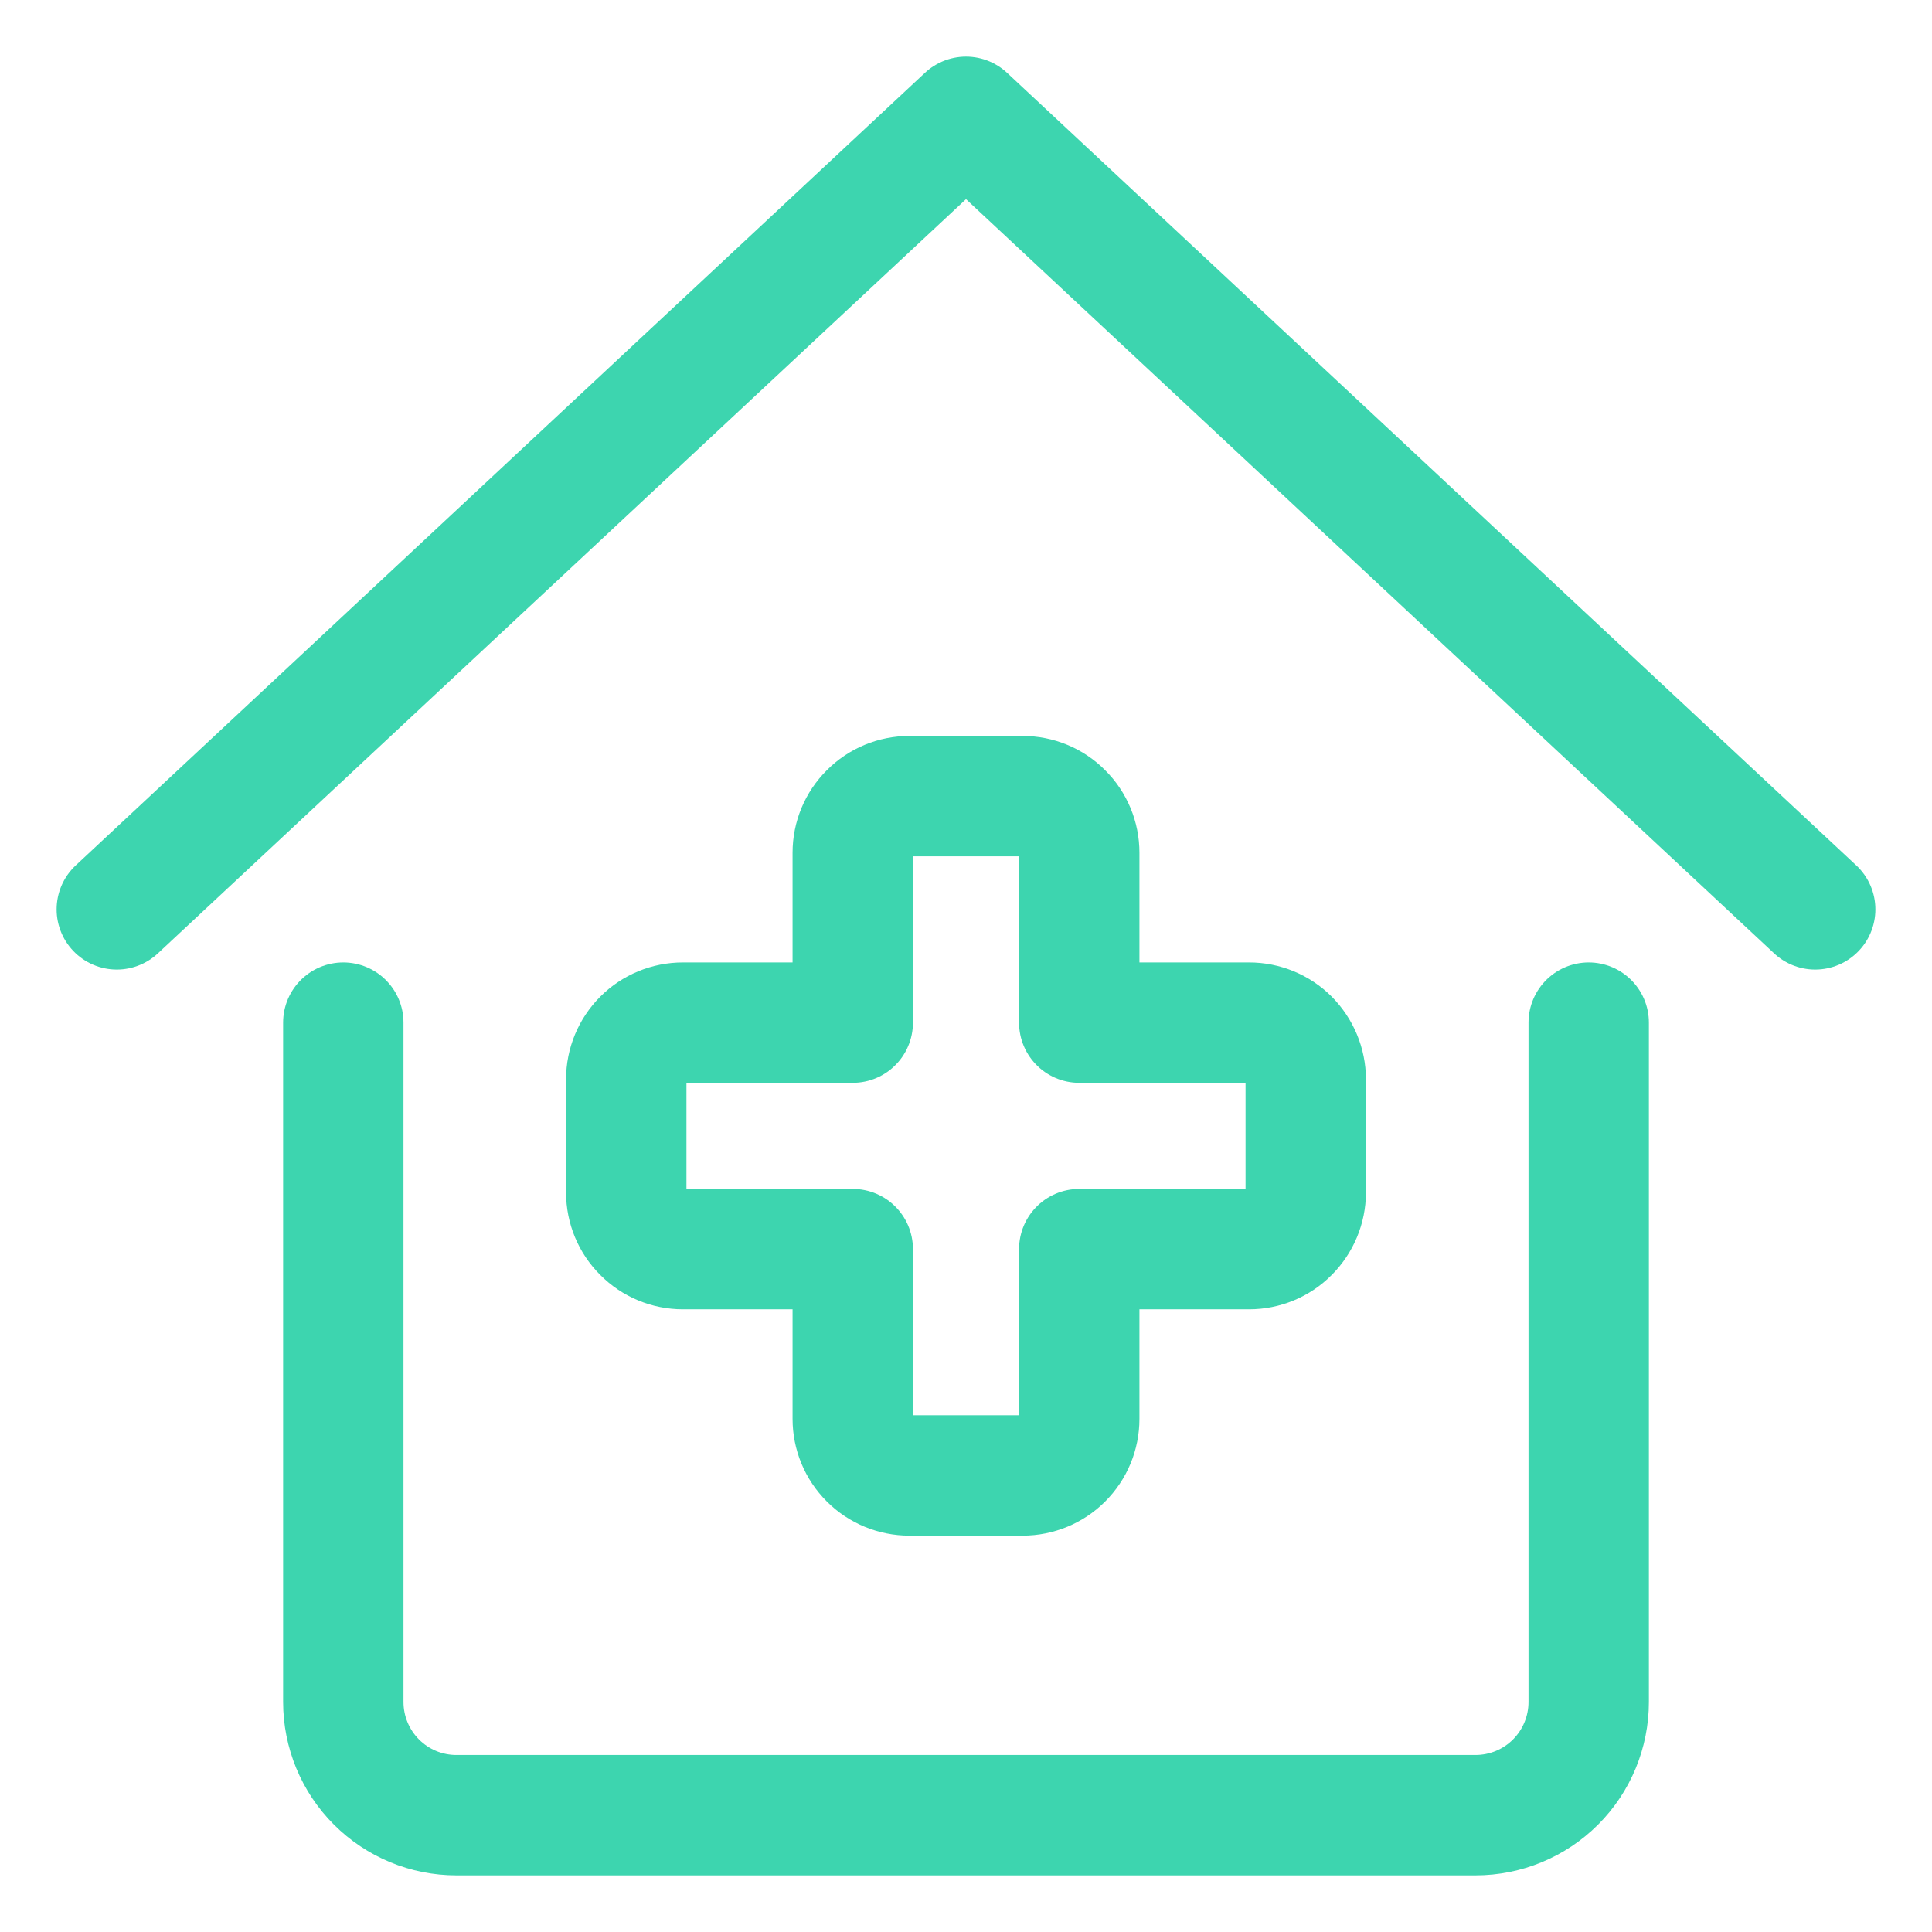
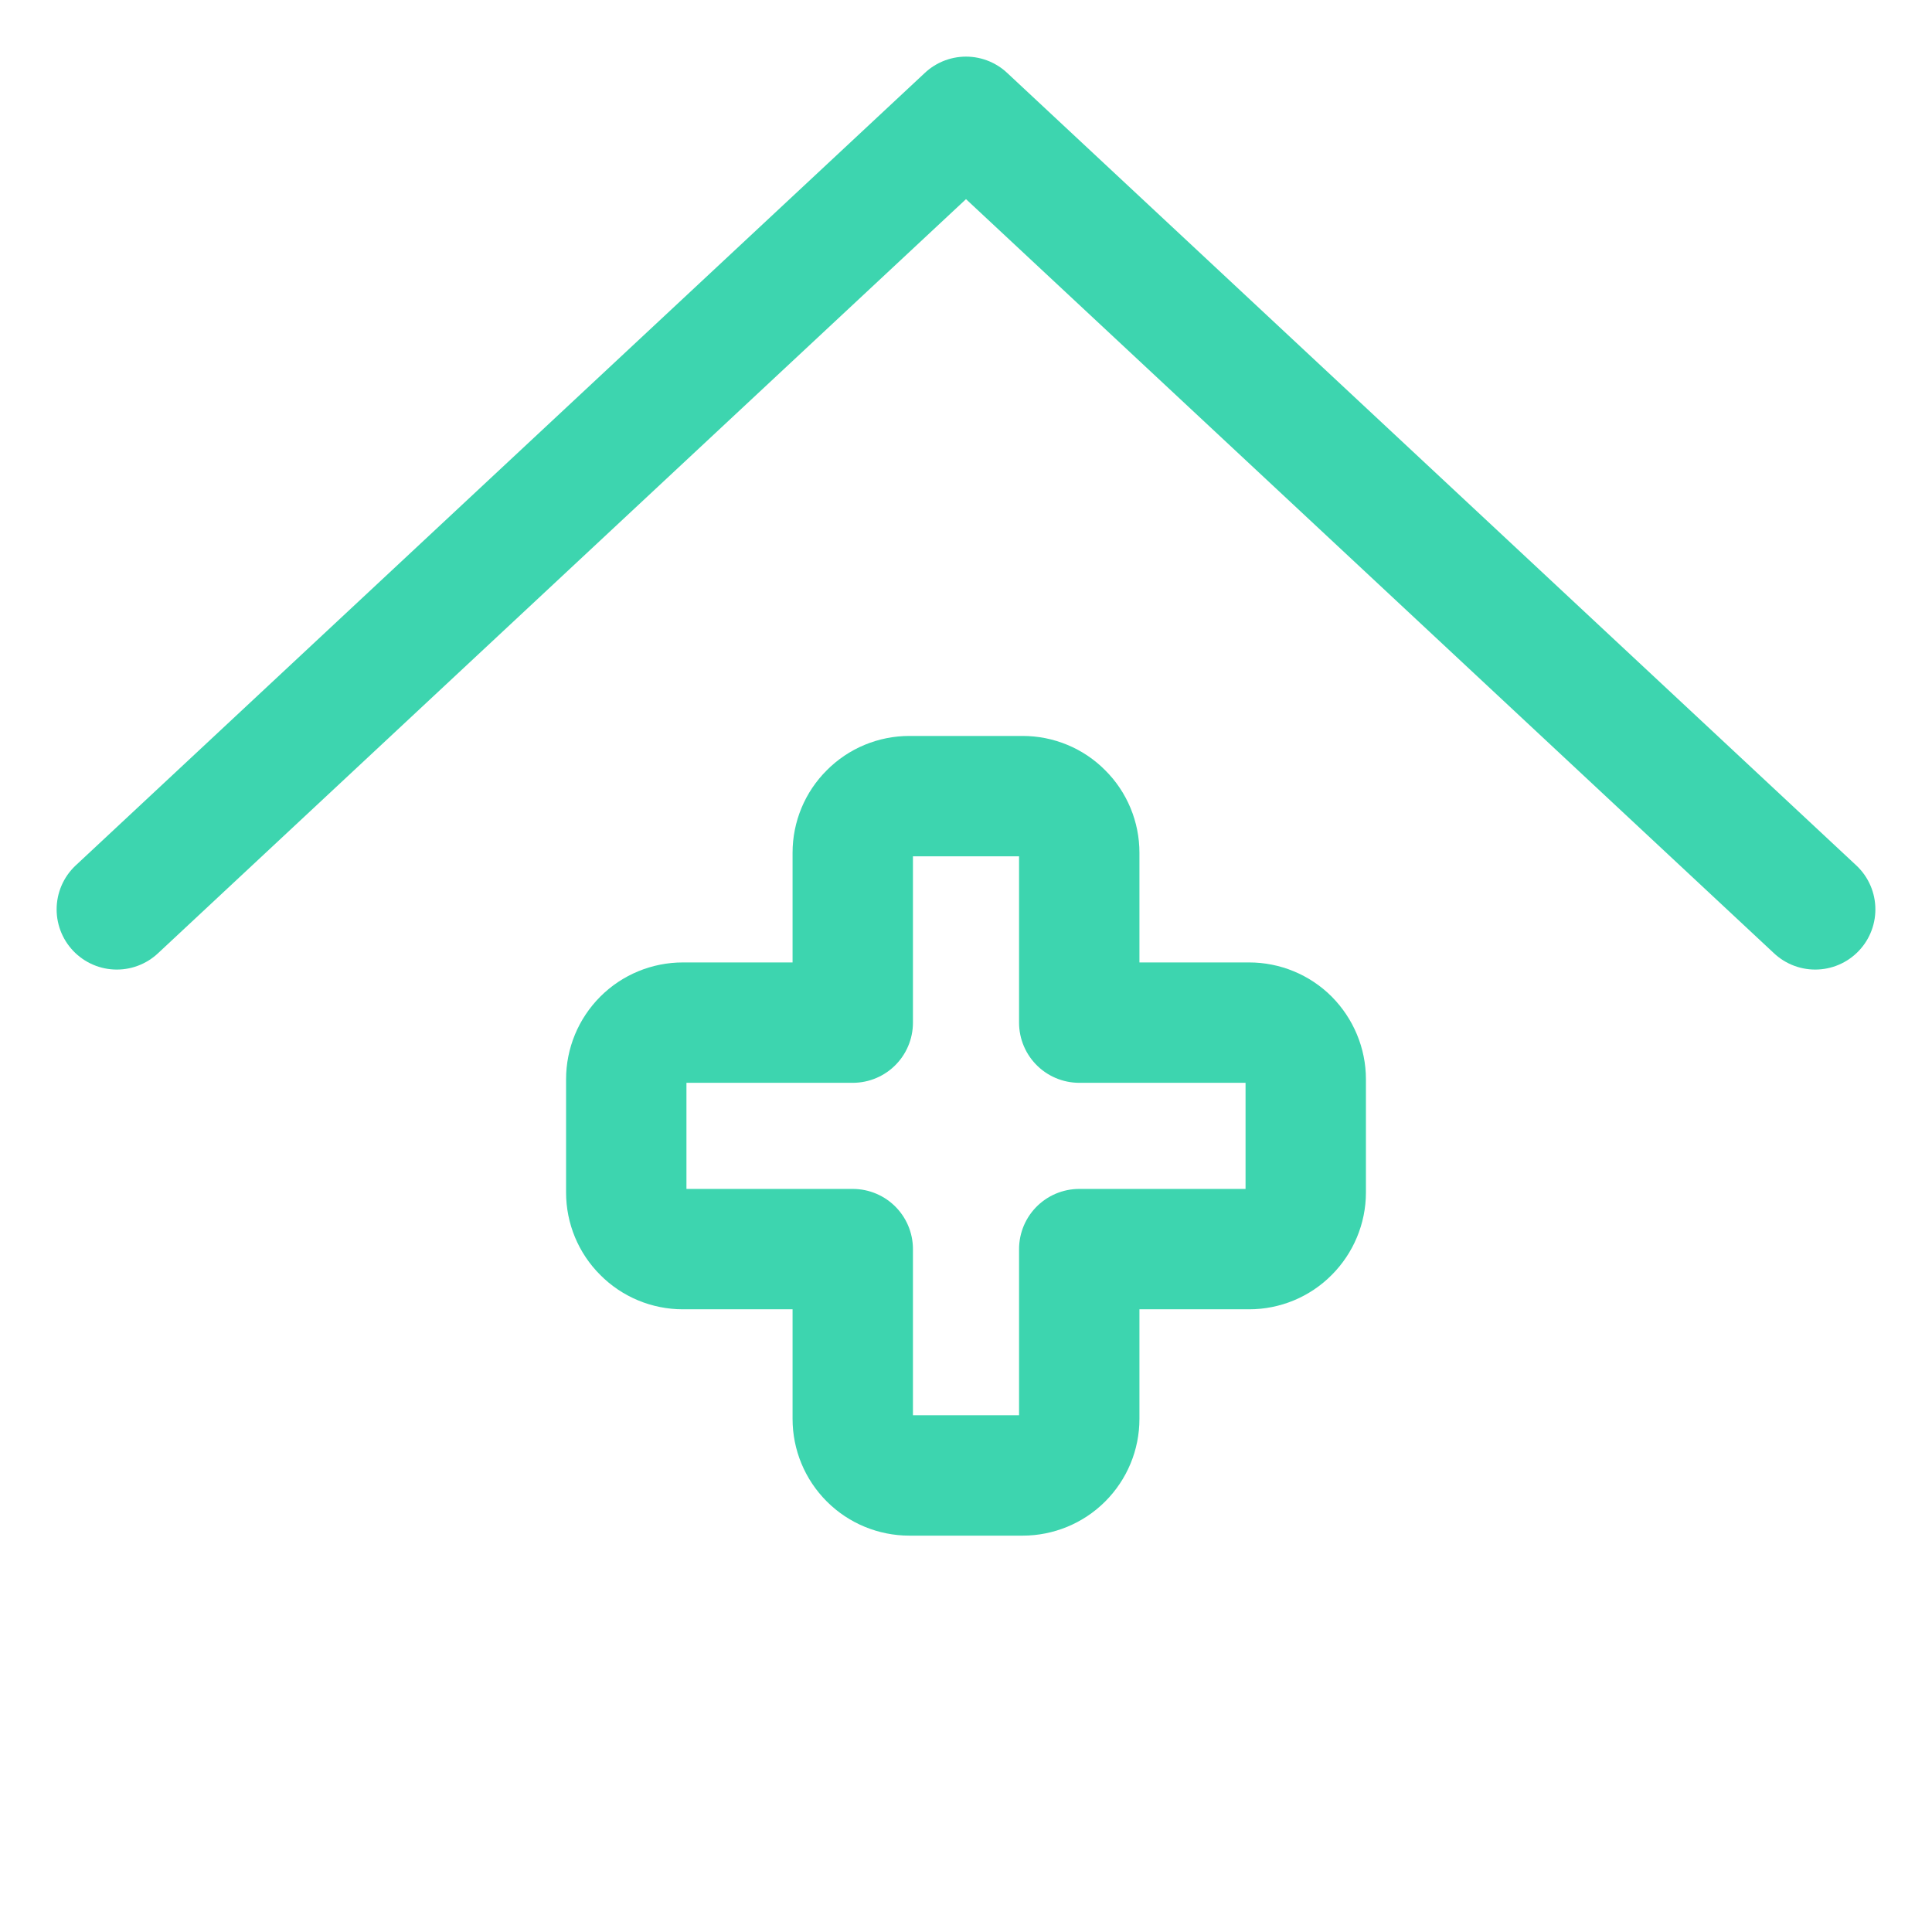
<svg xmlns="http://www.w3.org/2000/svg" width="13" height="13" viewBox="0 0 13 13" fill="none">
  <g clip-path="url(#clip0_347_528)">
-     <path d="M2.31 6.881V11.452C2.31 11.654 2.39 11.848 2.533 11.991C2.676 12.134 2.869 12.214 3.071 12.214H9.928C10.13 12.214 10.324 12.134 10.467 11.991C10.61 11.848 10.69 11.654 10.69 11.452V6.881" stroke="#3DD5AF" stroke-width="0.81" stroke-linecap="round" stroke-linejoin="round" />
    <path d="M12.214 6.119L6.5 0.786L0.786 6.119" stroke="#3DD5AF" stroke-width="0.81" stroke-linecap="round" stroke-linejoin="round" />
    <path d="M8.786 7.262C8.786 7.161 8.745 7.064 8.674 6.992C8.603 6.921 8.506 6.881 8.405 6.881H7.262V5.738C7.262 5.637 7.222 5.54 7.15 5.469C7.079 5.397 6.982 5.357 6.881 5.357H6.119C6.018 5.357 5.921 5.397 5.85 5.469C5.778 5.54 5.738 5.637 5.738 5.738V6.881H4.595C4.494 6.881 4.397 6.921 4.326 6.992C4.254 7.064 4.214 7.161 4.214 7.262V8.024C4.214 8.125 4.254 8.222 4.326 8.293C4.397 8.365 4.494 8.405 4.595 8.405H5.738V9.547C5.738 9.649 5.778 9.745 5.85 9.817C5.921 9.888 6.018 9.928 6.119 9.928H6.881C6.982 9.928 7.079 9.888 7.15 9.817C7.222 9.745 7.262 9.649 7.262 9.547V8.405H8.405C8.506 8.405 8.603 8.365 8.674 8.293C8.745 8.222 8.786 8.125 8.786 8.024V7.262Z" stroke="#3DD5AF" stroke-width="0.81" stroke-linecap="round" stroke-linejoin="round" />
  </g>
  <defs>
    <clipPath id="clip0_347_528">
      <rect width="13" height="13" fill="white" />
    </clipPath>
  </defs>
</svg>